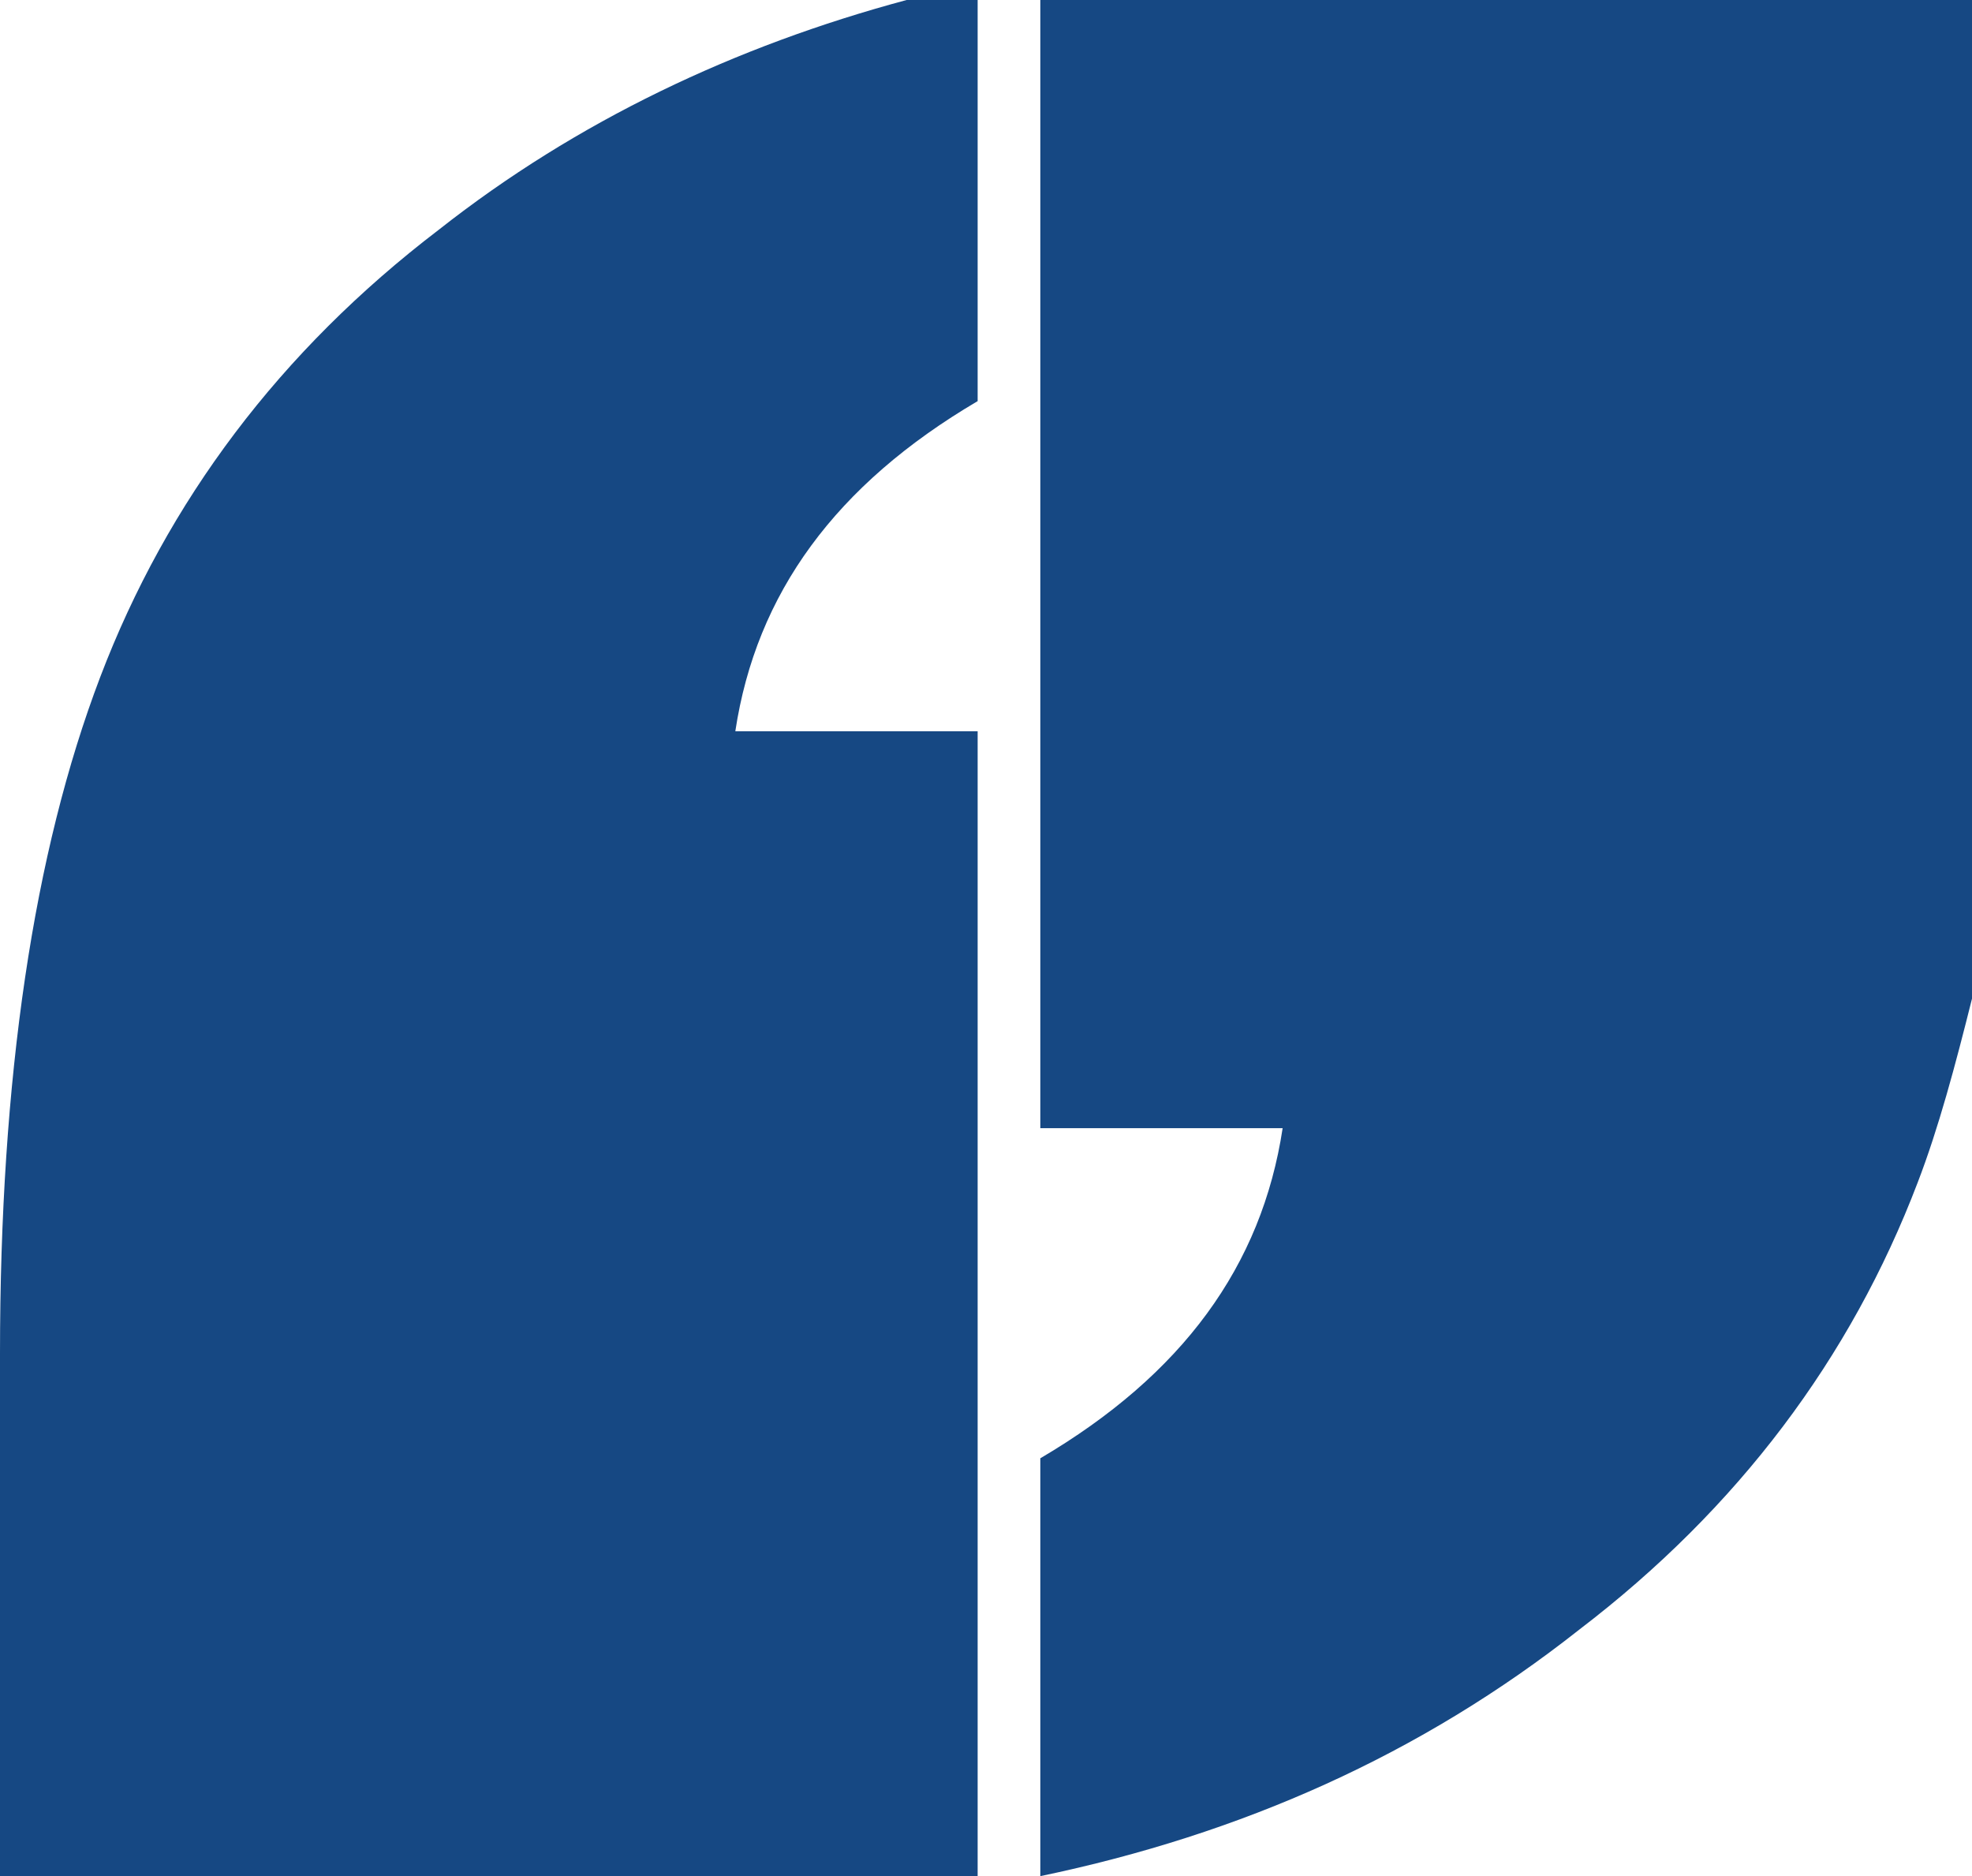
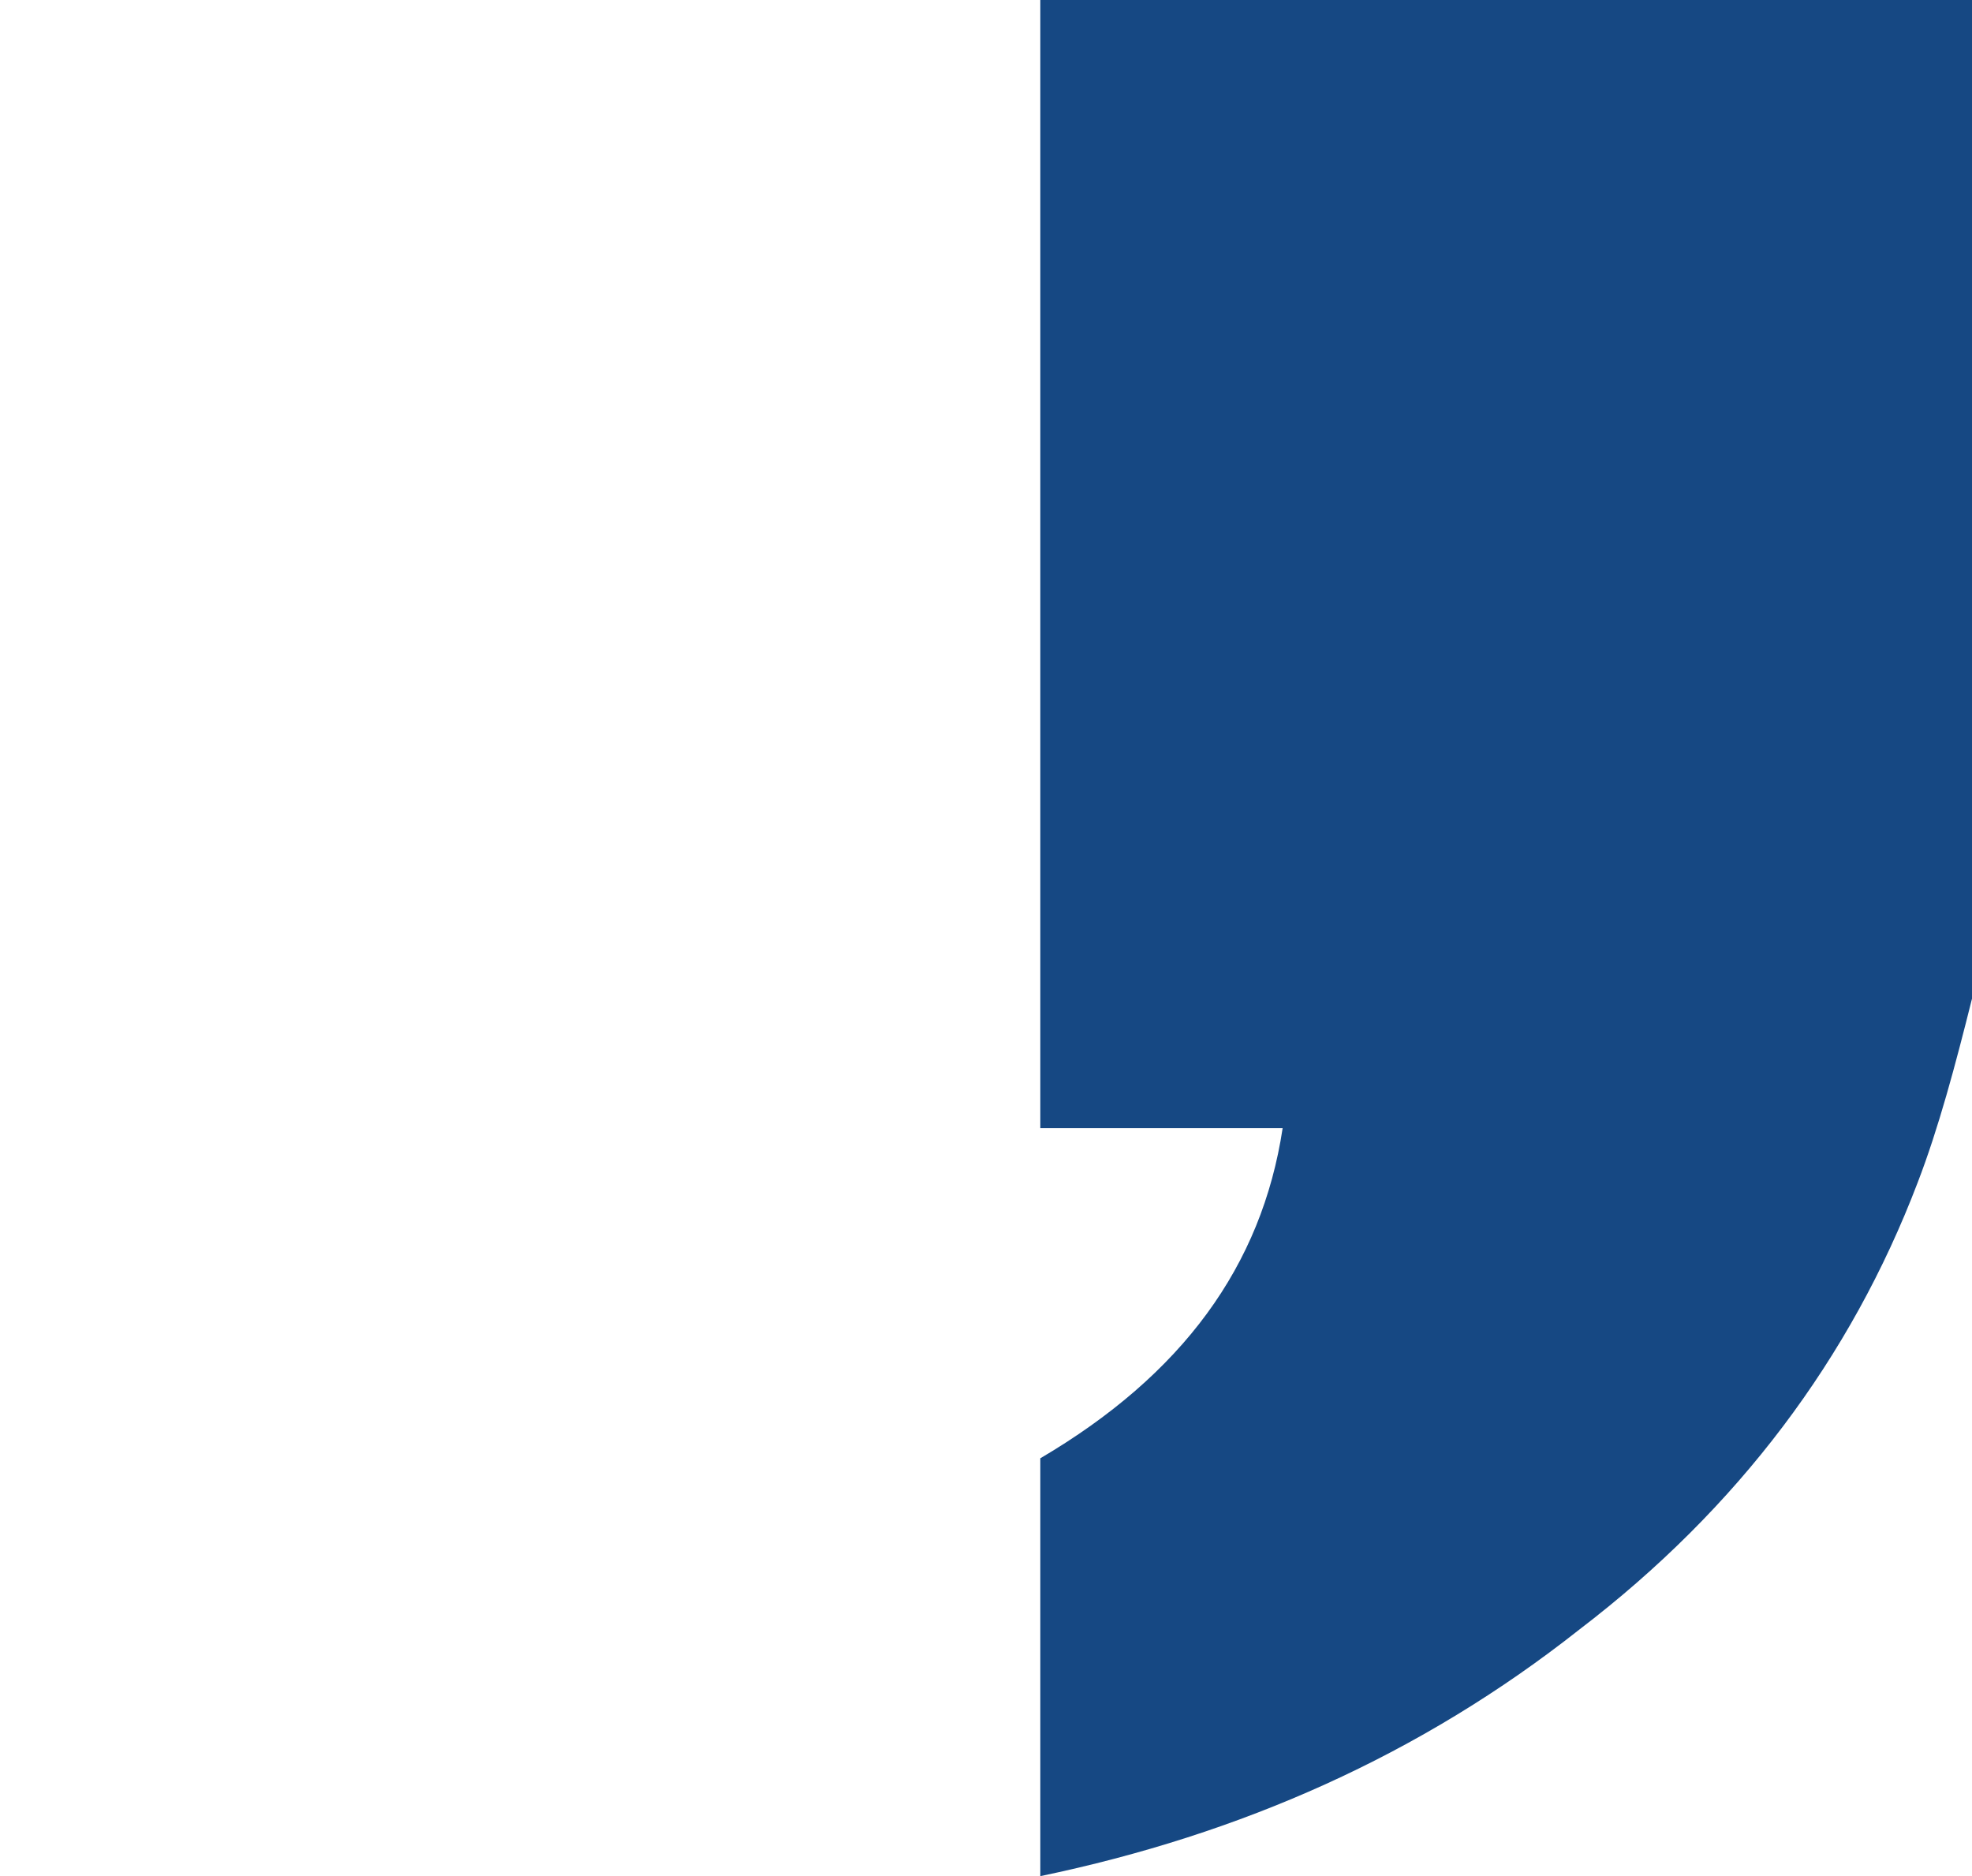
<svg xmlns="http://www.w3.org/2000/svg" version="1.1" id="Layer_1" x="0px" y="0px" viewBox="0 0 47.2 44.9" style="enable-background:new 0 0 47.2 44.9;" xml:space="preserve">
  <style type="text/css">
	.st0{fill:#164883;}
</style>
  <g>
    <path class="st0" d="M24.9,0v27h5.8c-0.5,3.3-2.4,5.9-5.8,7.9v10c4.8-1,9.1-2.9,12.9-5.9c3.8-2.9,6.5-6.5,8.1-10.7   c0.5-1.3,0.9-2.8,1.3-4.4V0" />
-     <path class="st0" d="M2.4,16.2C0.8,20.4,0,25.8,0,32.4v12.5h23.4V17.5h-5.8c0.5-3.3,2.4-5.9,5.8-7.9V0h-1.7   c-4.1,1.1-7.9,2.9-11.2,5.5C6.7,8.4,4,12,2.4,16.2" />
  </g>
</svg>